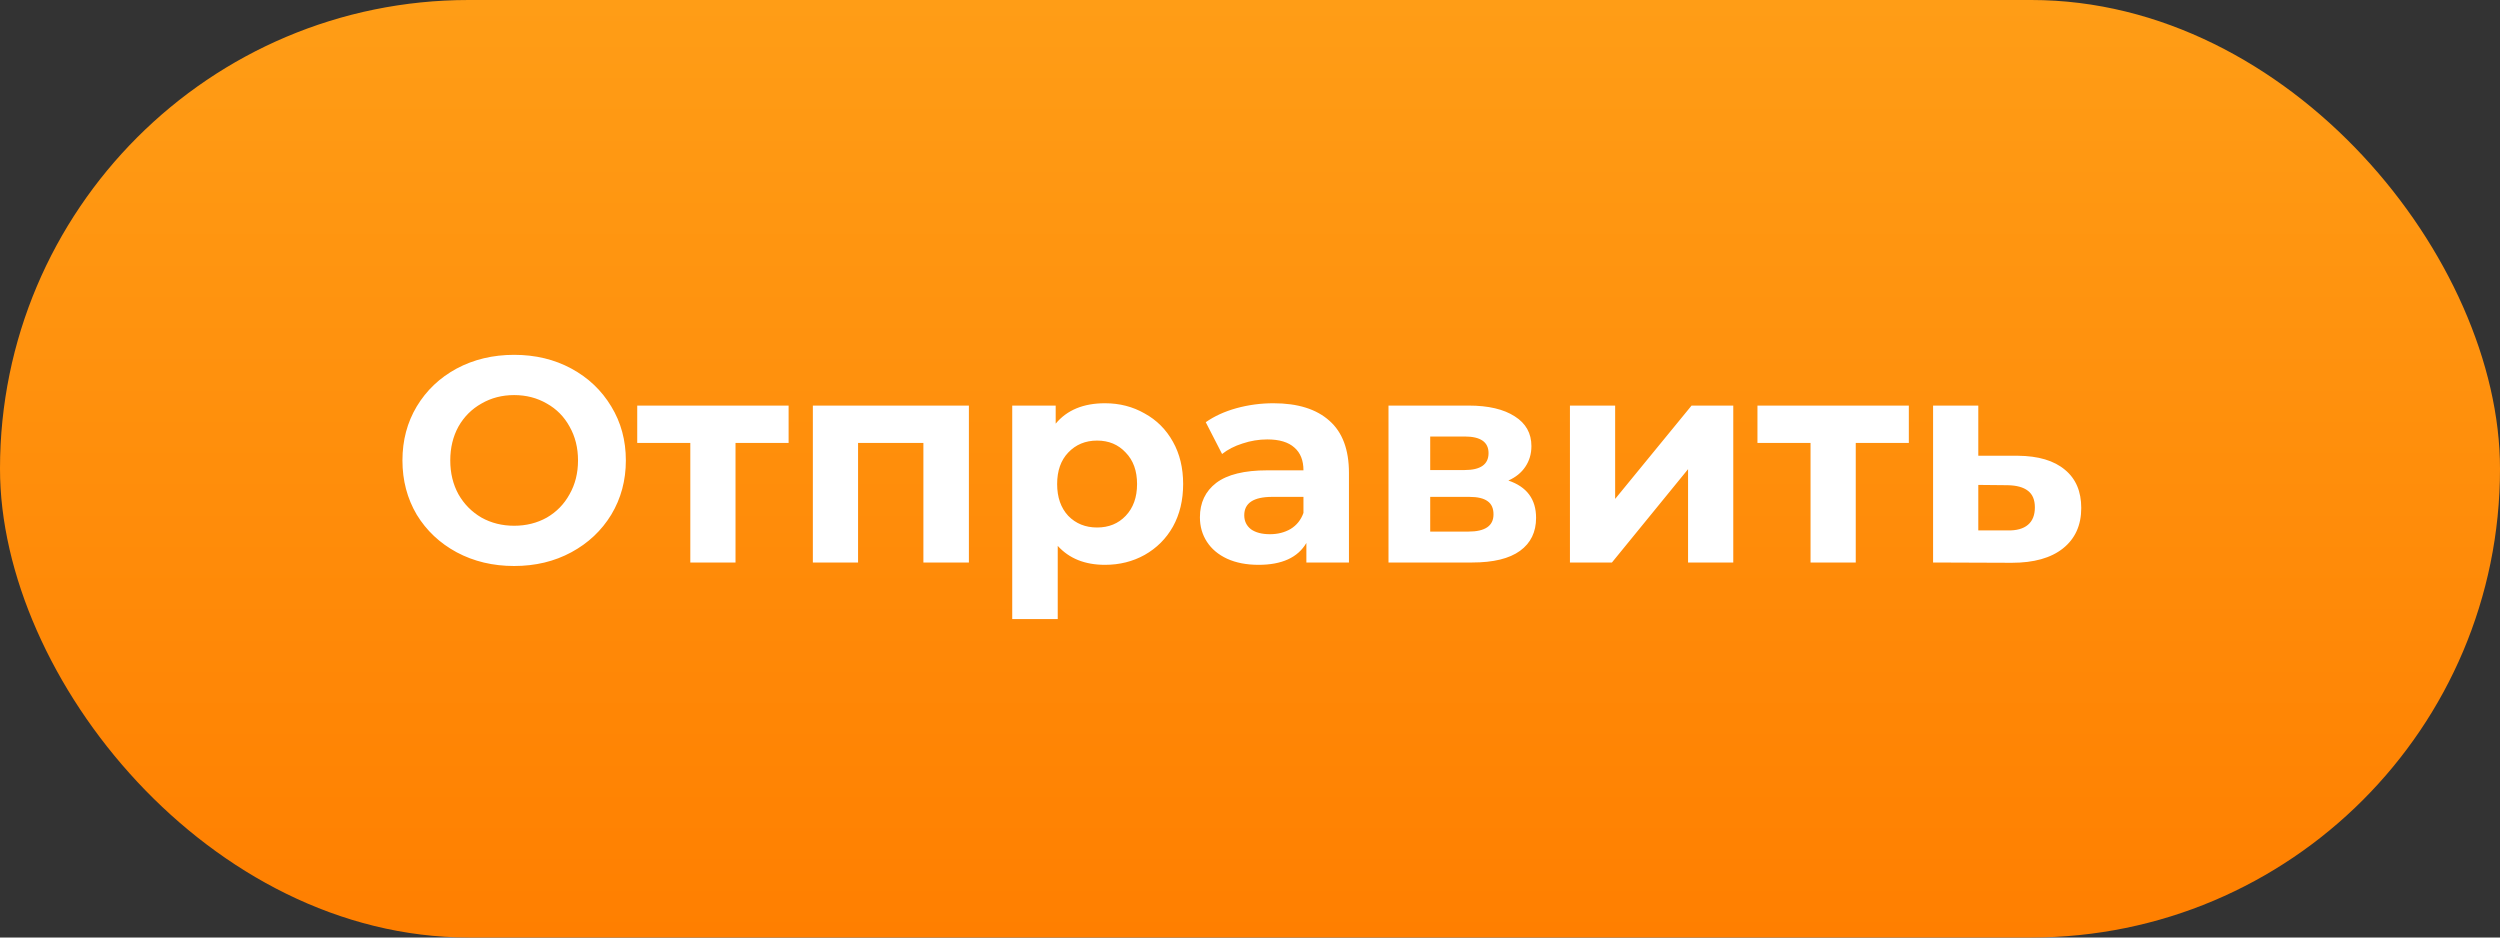
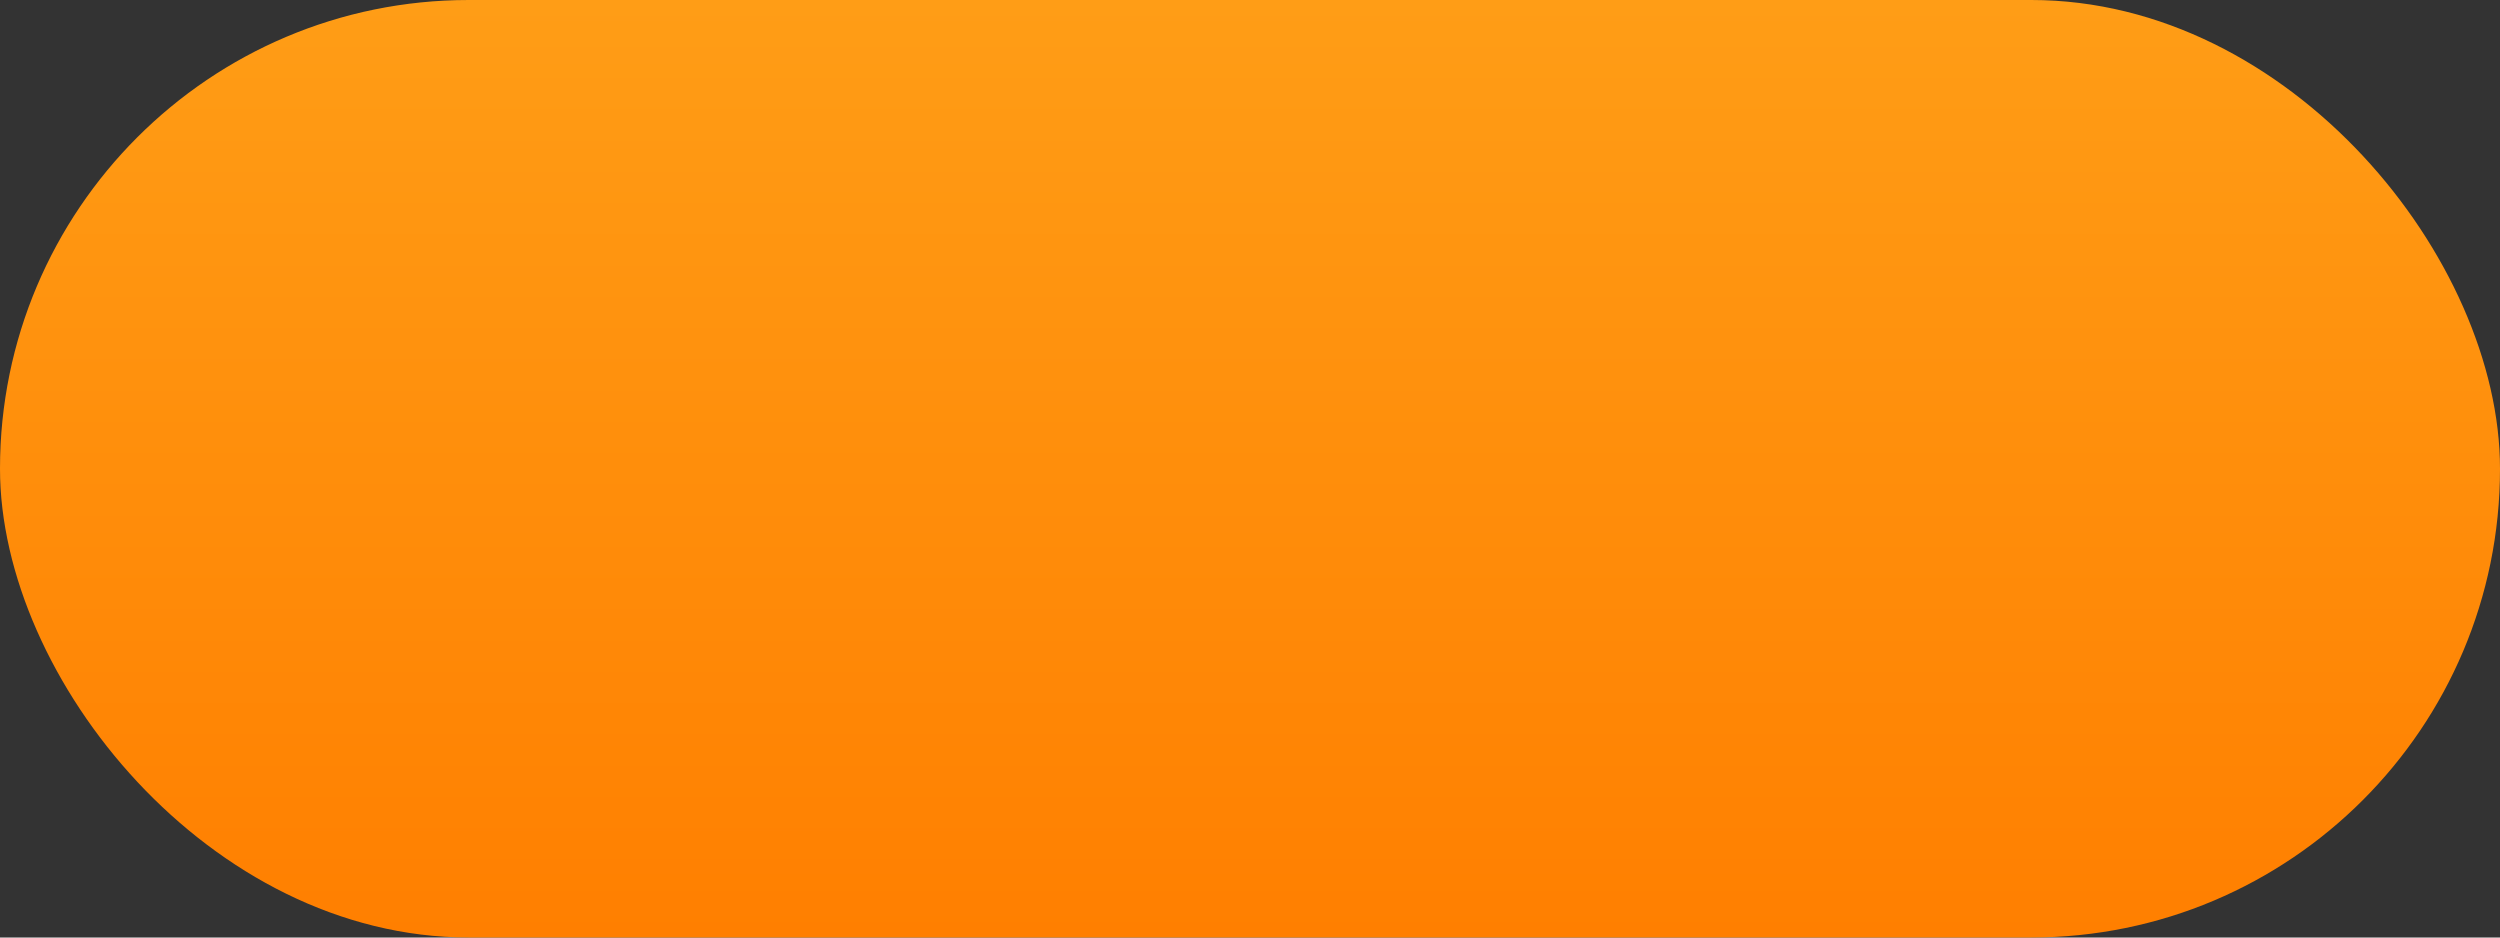
<svg xmlns="http://www.w3.org/2000/svg" width="120" height="45" viewBox="0 0 120 45" fill="none">
  <rect x="0" y="0" width="120" height="45" fill="#333333" stroke="none" />
  <rect width="120" height="45" rx="22.5" fill="url(#paint0_linear)" />
-   <path d="M24.679 27.168C23.662 27.168 22.742 26.949 21.921 26.51C21.109 26.071 20.47 25.469 20.003 24.704C19.546 23.929 19.317 23.061 19.317 22.1C19.317 21.139 19.546 20.275 20.003 19.51C20.47 18.735 21.109 18.129 21.921 17.69C22.742 17.251 23.662 17.032 24.679 17.032C25.697 17.032 26.611 17.251 27.423 17.69C28.235 18.129 28.875 18.735 29.341 19.51C29.808 20.275 30.041 21.139 30.041 22.1C30.041 23.061 29.808 23.929 29.341 24.704C28.875 25.469 28.235 26.071 27.423 26.51C26.611 26.949 25.697 27.168 24.679 27.168ZM24.679 25.236C25.258 25.236 25.78 25.105 26.247 24.844C26.714 24.573 27.078 24.2 27.339 23.724C27.61 23.248 27.745 22.707 27.745 22.1C27.745 21.493 27.61 20.952 27.339 20.476C27.078 20 26.714 19.631 26.247 19.37C25.78 19.099 25.258 18.964 24.679 18.964C24.101 18.964 23.578 19.099 23.111 19.37C22.645 19.631 22.276 20 22.005 20.476C21.744 20.952 21.613 21.493 21.613 22.1C21.613 22.707 21.744 23.248 22.005 23.724C22.276 24.2 22.645 24.573 23.111 24.844C23.578 25.105 24.101 25.236 24.679 25.236ZM37.853 21.26H35.305V27H33.135V21.26H30.587V19.468H37.853V21.26ZM46.507 19.468V27H44.323V21.26H41.187V27H39.017V19.468H46.507ZM53.039 19.356C53.739 19.356 54.373 19.519 54.943 19.846C55.521 20.163 55.974 20.616 56.301 21.204C56.627 21.783 56.791 22.459 56.791 23.234C56.791 24.009 56.627 24.69 56.301 25.278C55.974 25.857 55.521 26.309 54.943 26.636C54.373 26.953 53.739 27.112 53.039 27.112C52.077 27.112 51.321 26.809 50.771 26.202V29.716H48.587V19.468H50.673V20.336C51.214 19.683 52.003 19.356 53.039 19.356ZM52.661 25.32C53.221 25.32 53.678 25.133 54.033 24.76C54.397 24.377 54.579 23.869 54.579 23.234C54.579 22.599 54.397 22.095 54.033 21.722C53.678 21.339 53.221 21.148 52.661 21.148C52.101 21.148 51.639 21.339 51.275 21.722C50.92 22.095 50.743 22.599 50.743 23.234C50.743 23.869 50.92 24.377 51.275 24.76C51.639 25.133 52.101 25.32 52.661 25.32ZM61.124 19.356C62.291 19.356 63.187 19.636 63.812 20.196C64.438 20.747 64.75 21.582 64.75 22.702V27H62.706V26.062C62.296 26.762 61.53 27.112 60.41 27.112C59.832 27.112 59.328 27.014 58.898 26.818C58.478 26.622 58.156 26.351 57.932 26.006C57.708 25.661 57.596 25.269 57.596 24.83C57.596 24.13 57.858 23.579 58.38 23.178C58.912 22.777 59.729 22.576 60.83 22.576H62.566C62.566 22.1 62.422 21.736 62.132 21.484C61.843 21.223 61.409 21.092 60.83 21.092C60.429 21.092 60.032 21.157 59.64 21.288C59.258 21.409 58.931 21.577 58.66 21.792L57.876 20.266C58.287 19.977 58.777 19.753 59.346 19.594C59.925 19.435 60.518 19.356 61.124 19.356ZM60.956 25.642C61.33 25.642 61.661 25.558 61.95 25.39C62.24 25.213 62.445 24.956 62.566 24.62V23.85H61.068C60.172 23.85 59.724 24.144 59.724 24.732C59.724 25.012 59.832 25.236 60.046 25.404C60.27 25.563 60.574 25.642 60.956 25.642ZM72.402 23.066C73.288 23.365 73.732 23.962 73.732 24.858C73.732 25.539 73.475 26.067 72.962 26.44C72.448 26.813 71.683 27 70.666 27H66.648V19.468H70.498C71.44 19.468 72.178 19.641 72.71 19.986C73.242 20.322 73.508 20.798 73.508 21.414C73.508 21.787 73.41 22.119 73.214 22.408C73.027 22.688 72.756 22.907 72.402 23.066ZM68.65 22.562H70.302C71.067 22.562 71.45 22.291 71.45 21.75C71.45 21.218 71.067 20.952 70.302 20.952H68.65V22.562ZM70.484 25.516C71.286 25.516 71.688 25.241 71.688 24.69C71.688 24.401 71.594 24.191 71.408 24.06C71.221 23.92 70.927 23.85 70.526 23.85H68.65V25.516H70.484ZM75.357 19.468H77.527V23.948L81.195 19.468H83.197V27H81.027V22.52L77.373 27H75.357V19.468ZM91.624 21.26H89.076V27H86.906V21.26H84.358V19.468H91.624V21.26ZM96.862 21.876C97.842 21.885 98.594 22.109 99.116 22.548C99.639 22.977 99.9 23.589 99.9 24.382C99.9 25.213 99.606 25.861 99.018 26.328C98.44 26.785 97.623 27.014 96.568 27.014L92.788 27V19.468H94.958V21.876H96.862ZM96.372 25.46C96.792 25.469 97.114 25.381 97.338 25.194C97.562 25.007 97.674 24.727 97.674 24.354C97.674 23.99 97.562 23.724 97.338 23.556C97.124 23.388 96.802 23.299 96.372 23.29L94.958 23.276V25.46H96.372Z" fill="white" />
  <defs>
    <linearGradient id="paint0_linear" x1="60" y1="0" x2="60" y2="45" gradientUnits="userSpaceOnUse">
      <stop stop-color="#FF9D16" />
      <stop offset="1" stop-color="#FF7F00" />
    </linearGradient>
  </defs>
</svg>